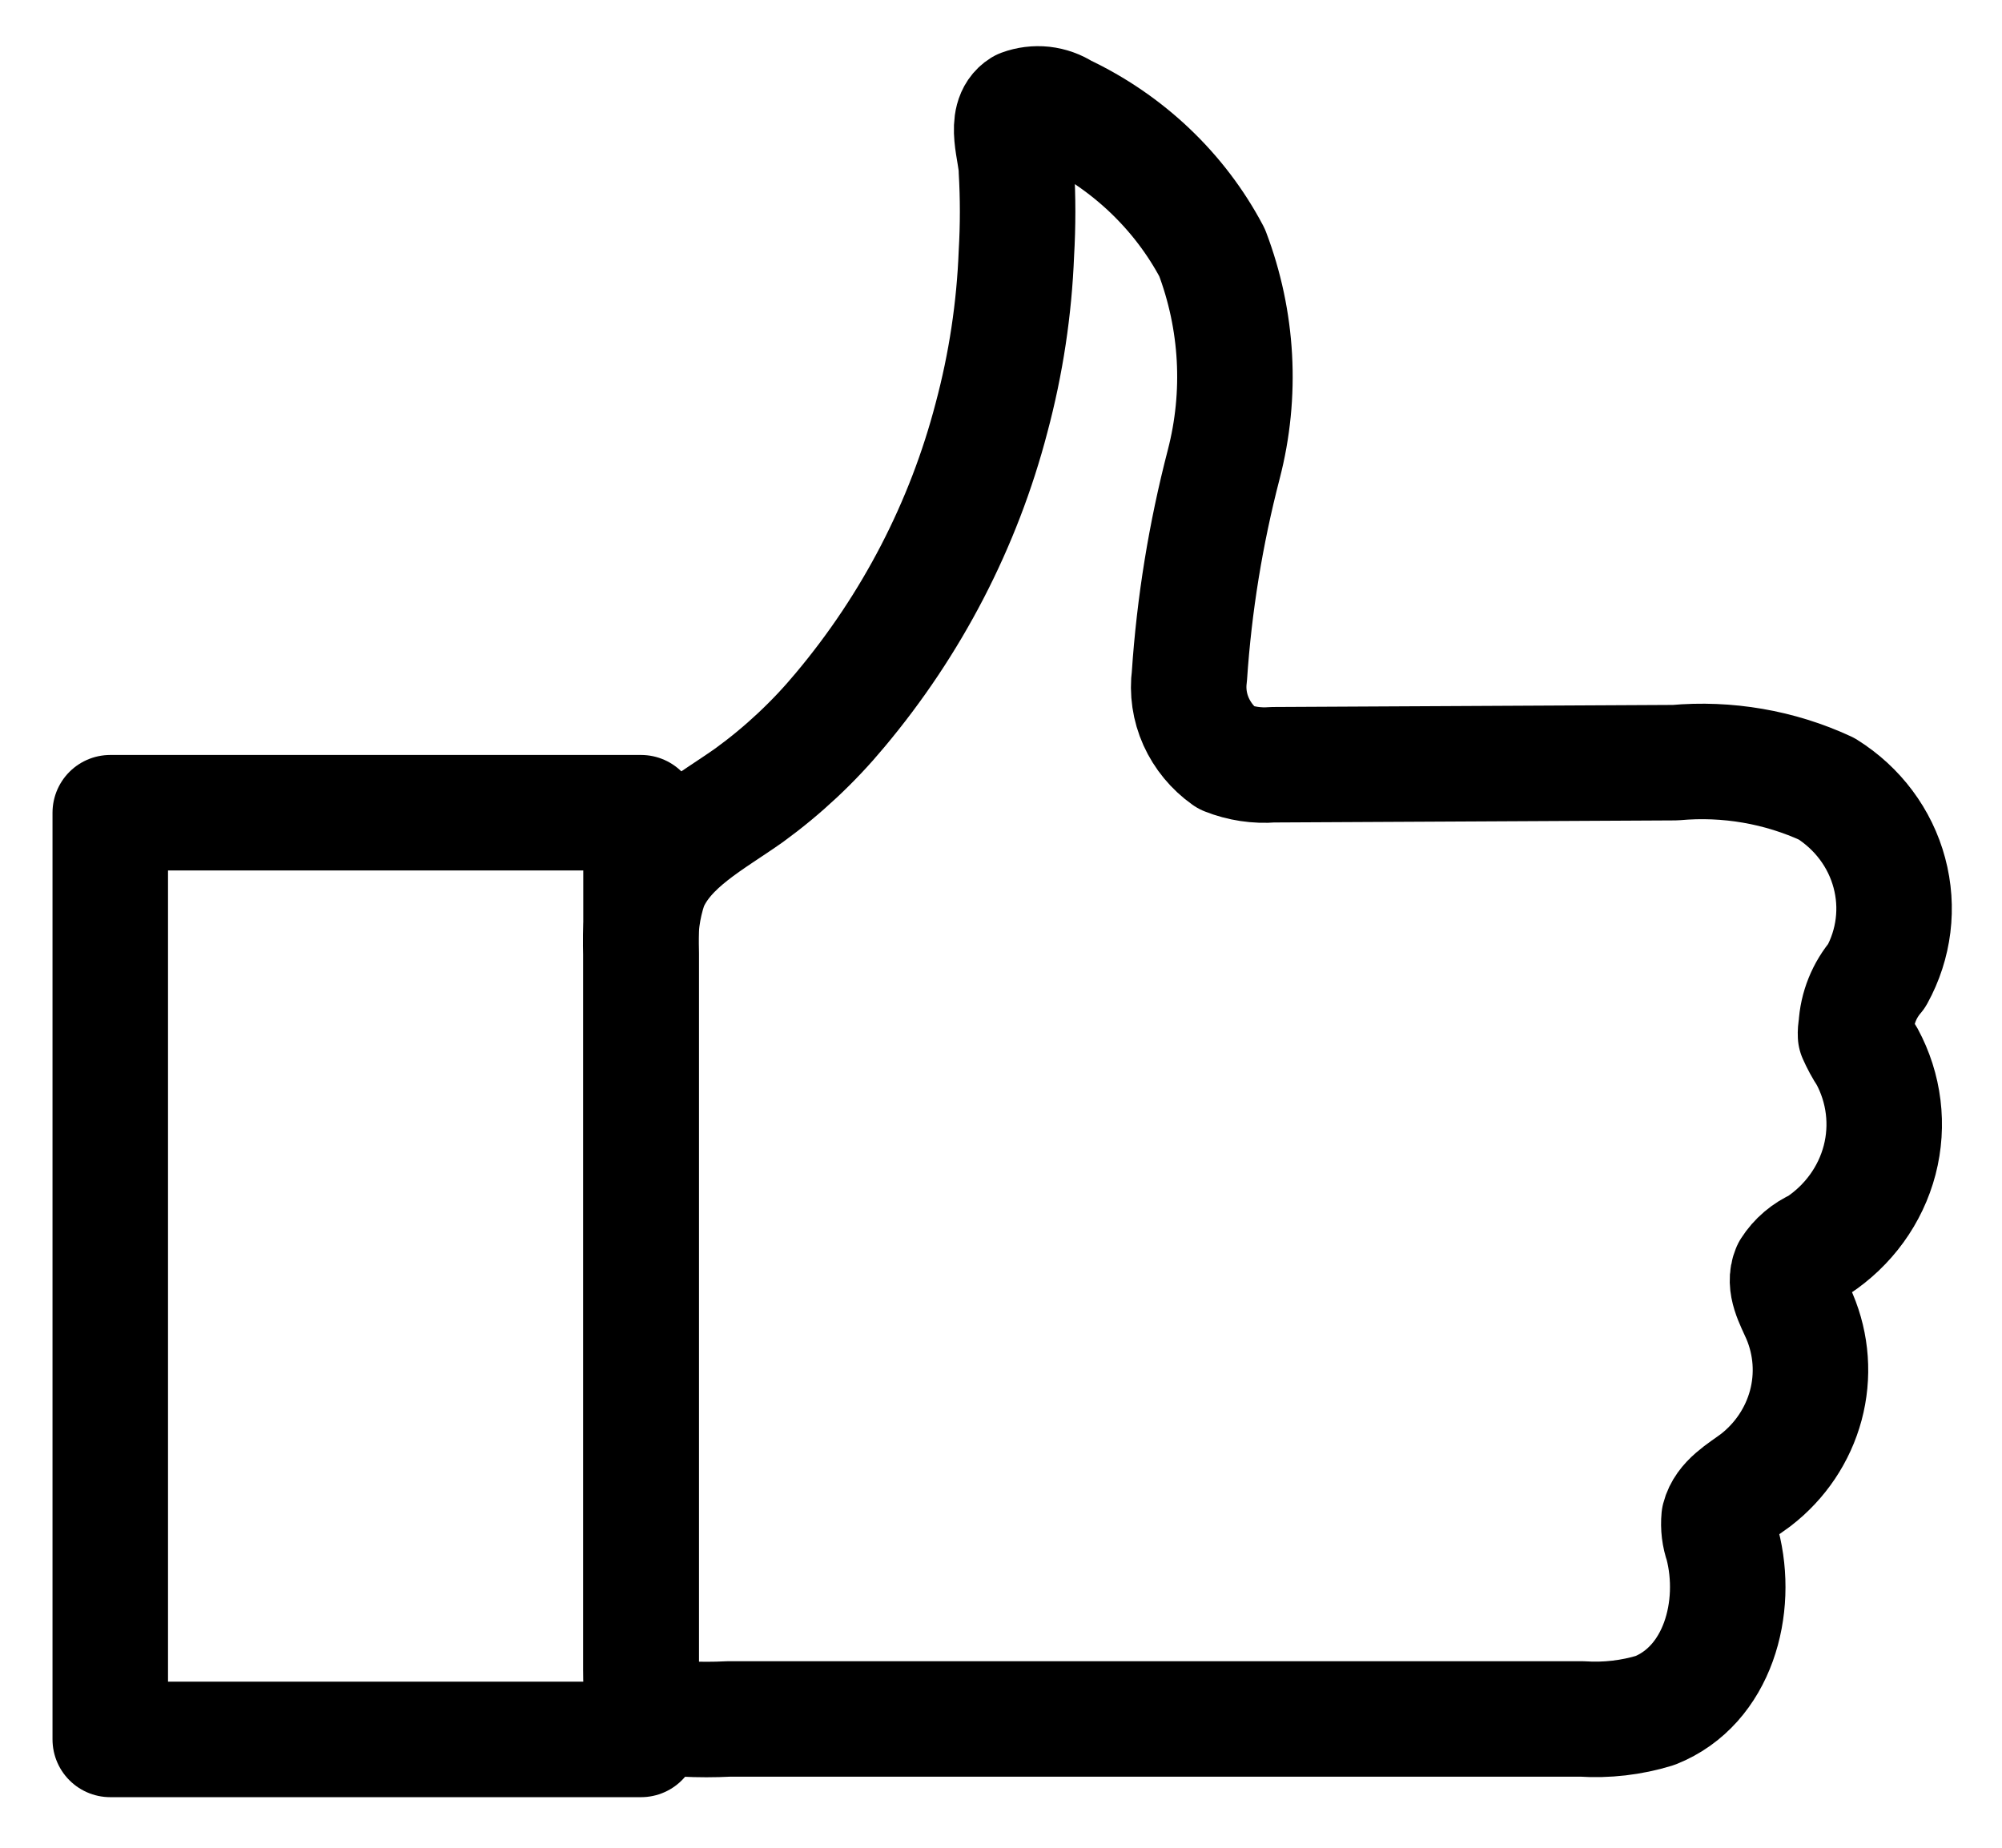
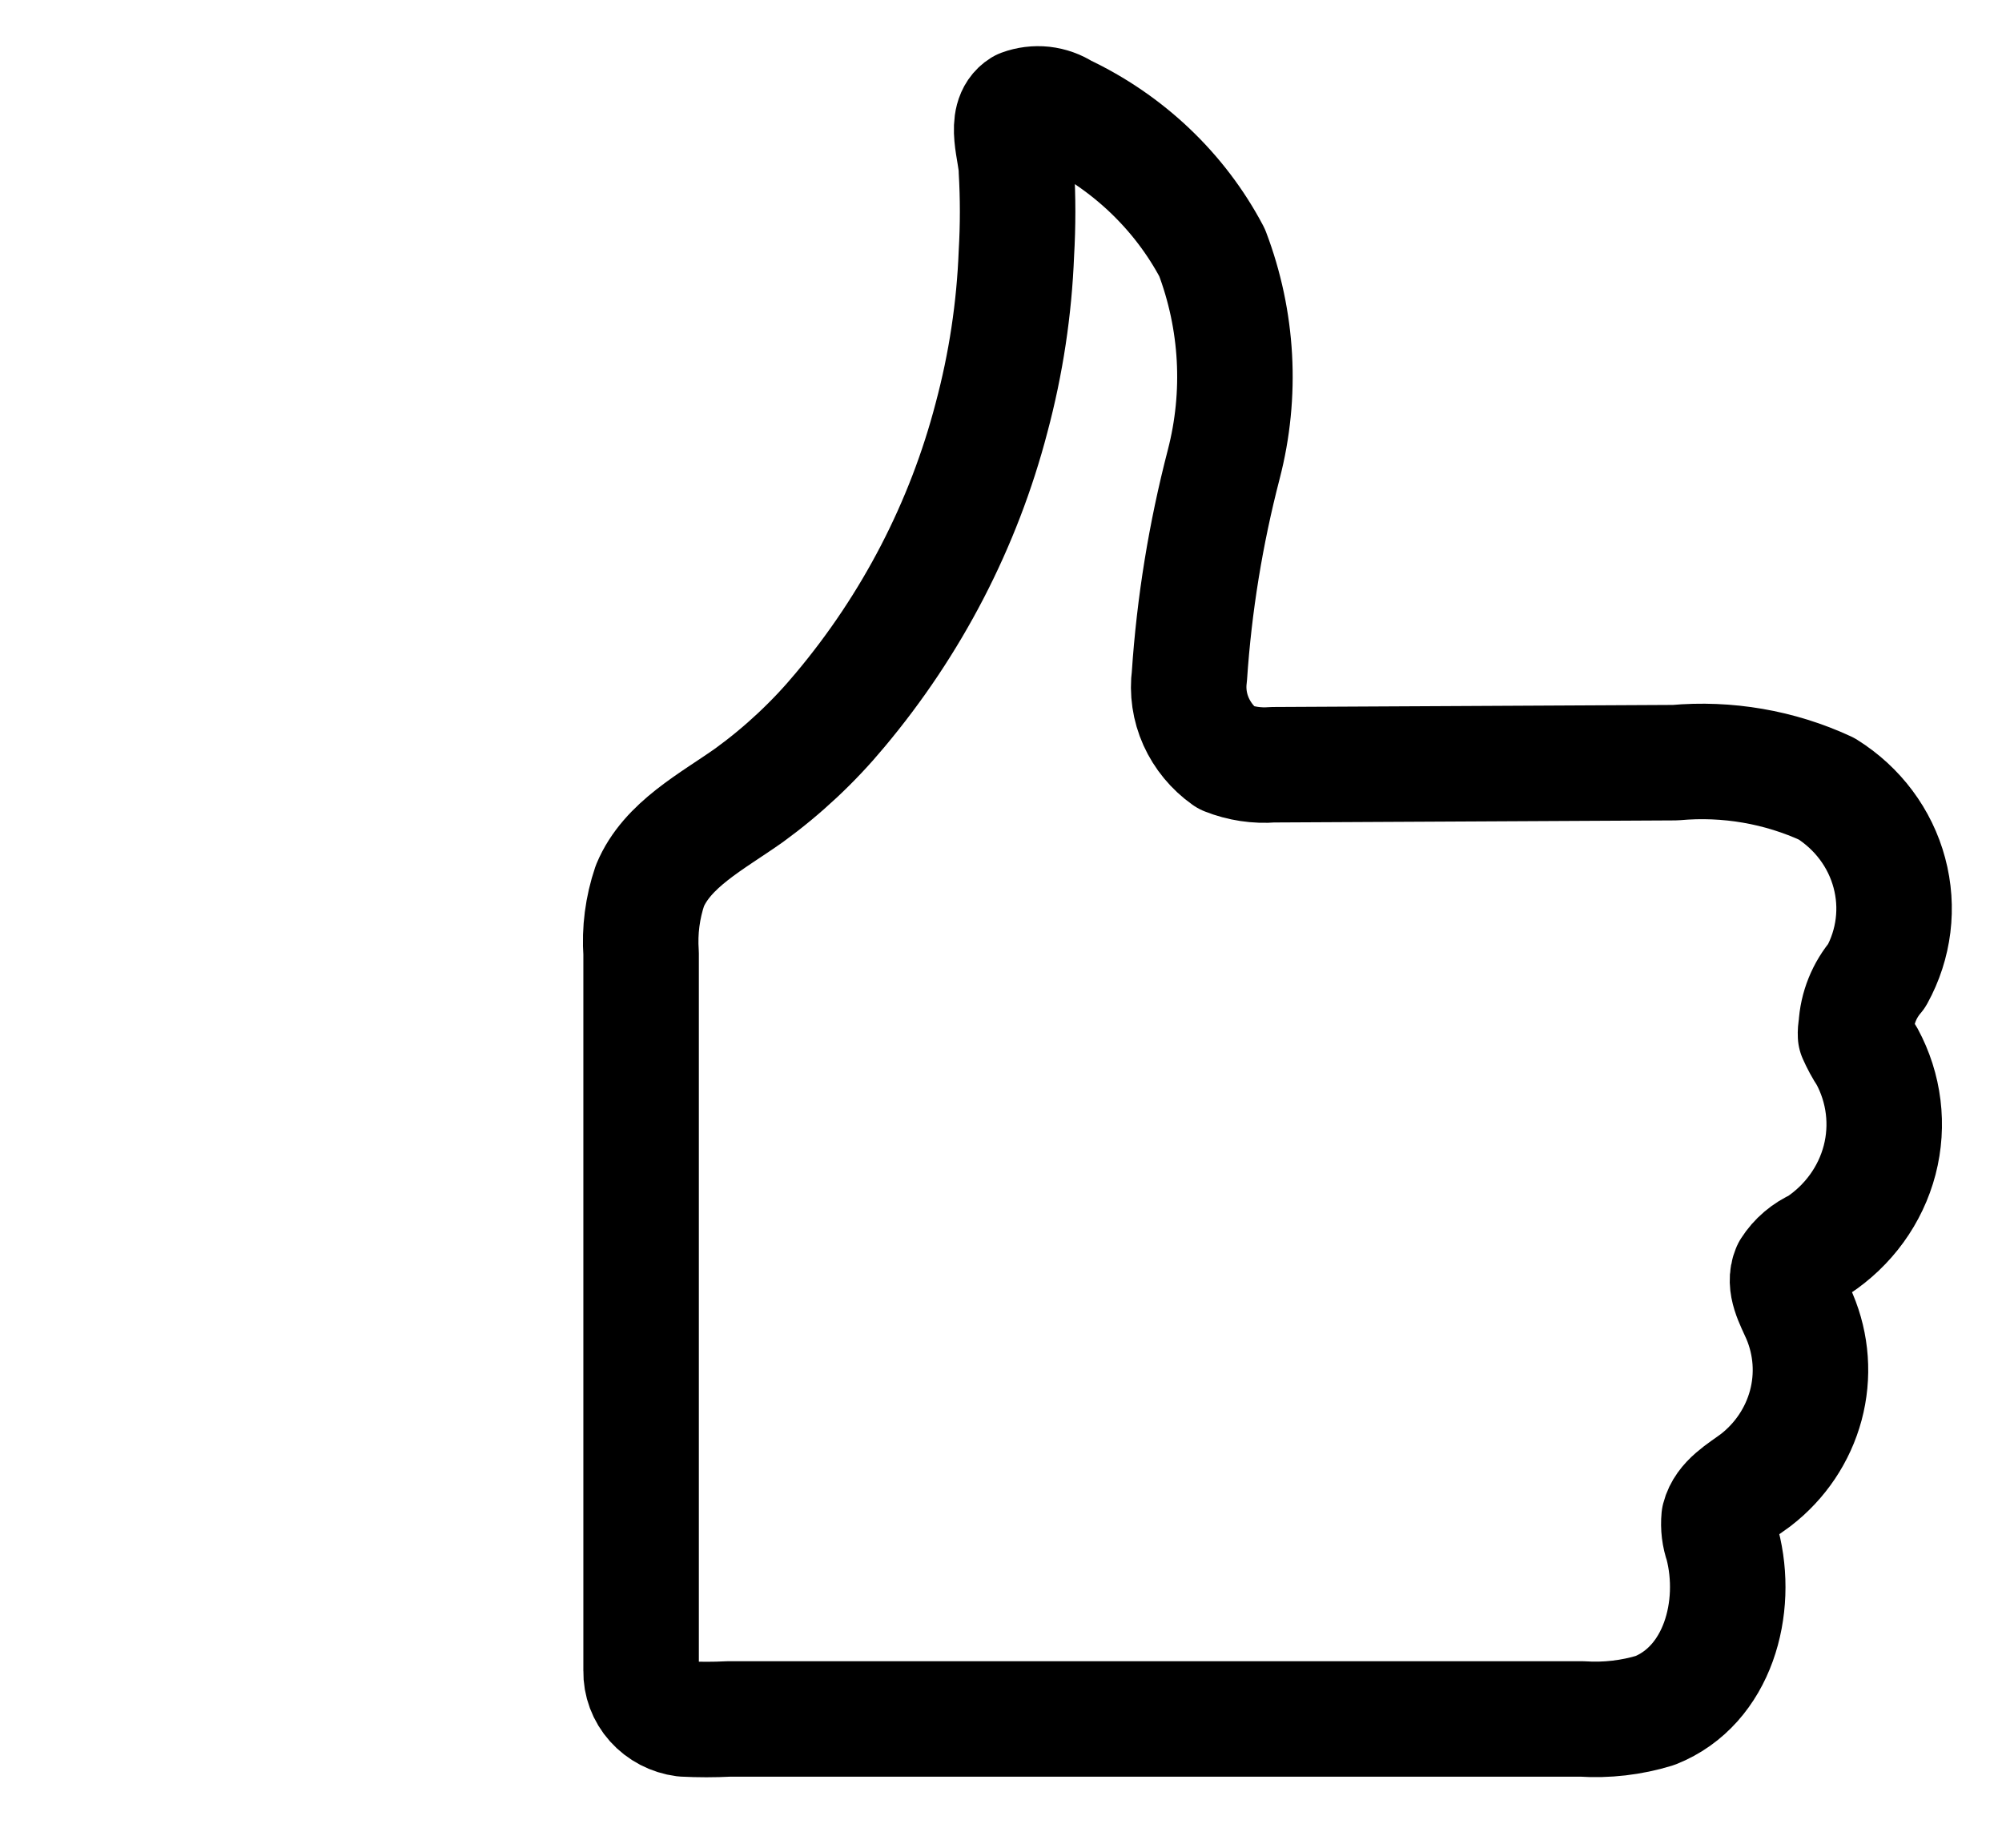
<svg xmlns="http://www.w3.org/2000/svg" width="26" height="24" viewBox="0 0 26 24" fill="none">
-   <path d="M8.325 10.556H1.432V22.593H8.325V10.556Z" stroke="black" stroke-width="1.5" stroke-linecap="round" stroke-linejoin="round" />
  <path d="M24.098 13.448C24.139 13.541 24.188 13.632 24.245 13.718C24.47 14.133 24.529 14.614 24.411 15.068C24.292 15.523 24.005 15.919 23.603 16.183C23.454 16.248 23.328 16.355 23.242 16.49C23.157 16.687 23.285 16.902 23.371 17.099C23.526 17.465 23.555 17.87 23.452 18.254C23.349 18.637 23.121 18.978 22.801 19.225C22.615 19.363 22.383 19.491 22.326 19.716C22.315 19.832 22.329 19.949 22.368 20.059C22.582 20.879 22.311 21.892 21.494 22.217C21.187 22.311 20.865 22.348 20.544 22.327H9.466C9.271 22.337 9.076 22.337 8.881 22.327C8.726 22.307 8.583 22.232 8.481 22.118C8.378 22.003 8.323 21.856 8.326 21.704V12.385C8.305 12.087 8.344 11.789 8.44 11.505C8.663 10.969 9.247 10.671 9.732 10.327C10.17 10.008 10.566 9.637 10.91 9.223C11.844 8.11 12.515 6.814 12.877 5.425C13.064 4.726 13.172 4.01 13.2 3.29C13.221 2.929 13.221 2.568 13.2 2.208C13.2 1.979 13.024 1.539 13.266 1.388C13.355 1.355 13.452 1.343 13.547 1.353C13.642 1.364 13.733 1.396 13.812 1.448C14.644 1.841 15.321 2.484 15.741 3.28C16.076 4.161 16.129 5.119 15.893 6.03C15.659 6.931 15.509 7.851 15.447 8.779C15.42 8.981 15.45 9.186 15.534 9.373C15.618 9.559 15.751 9.721 15.922 9.842C16.114 9.918 16.322 9.95 16.53 9.933L21.755 9.906C22.431 9.845 23.111 9.962 23.722 10.245C24.126 10.498 24.417 10.887 24.537 11.337C24.658 11.787 24.599 12.263 24.373 12.673C24.213 12.86 24.119 13.091 24.107 13.333C24.099 13.371 24.096 13.409 24.098 13.448Z" stroke="black" stroke-width="1.5" stroke-linecap="round" stroke-linejoin="round" />
</svg>